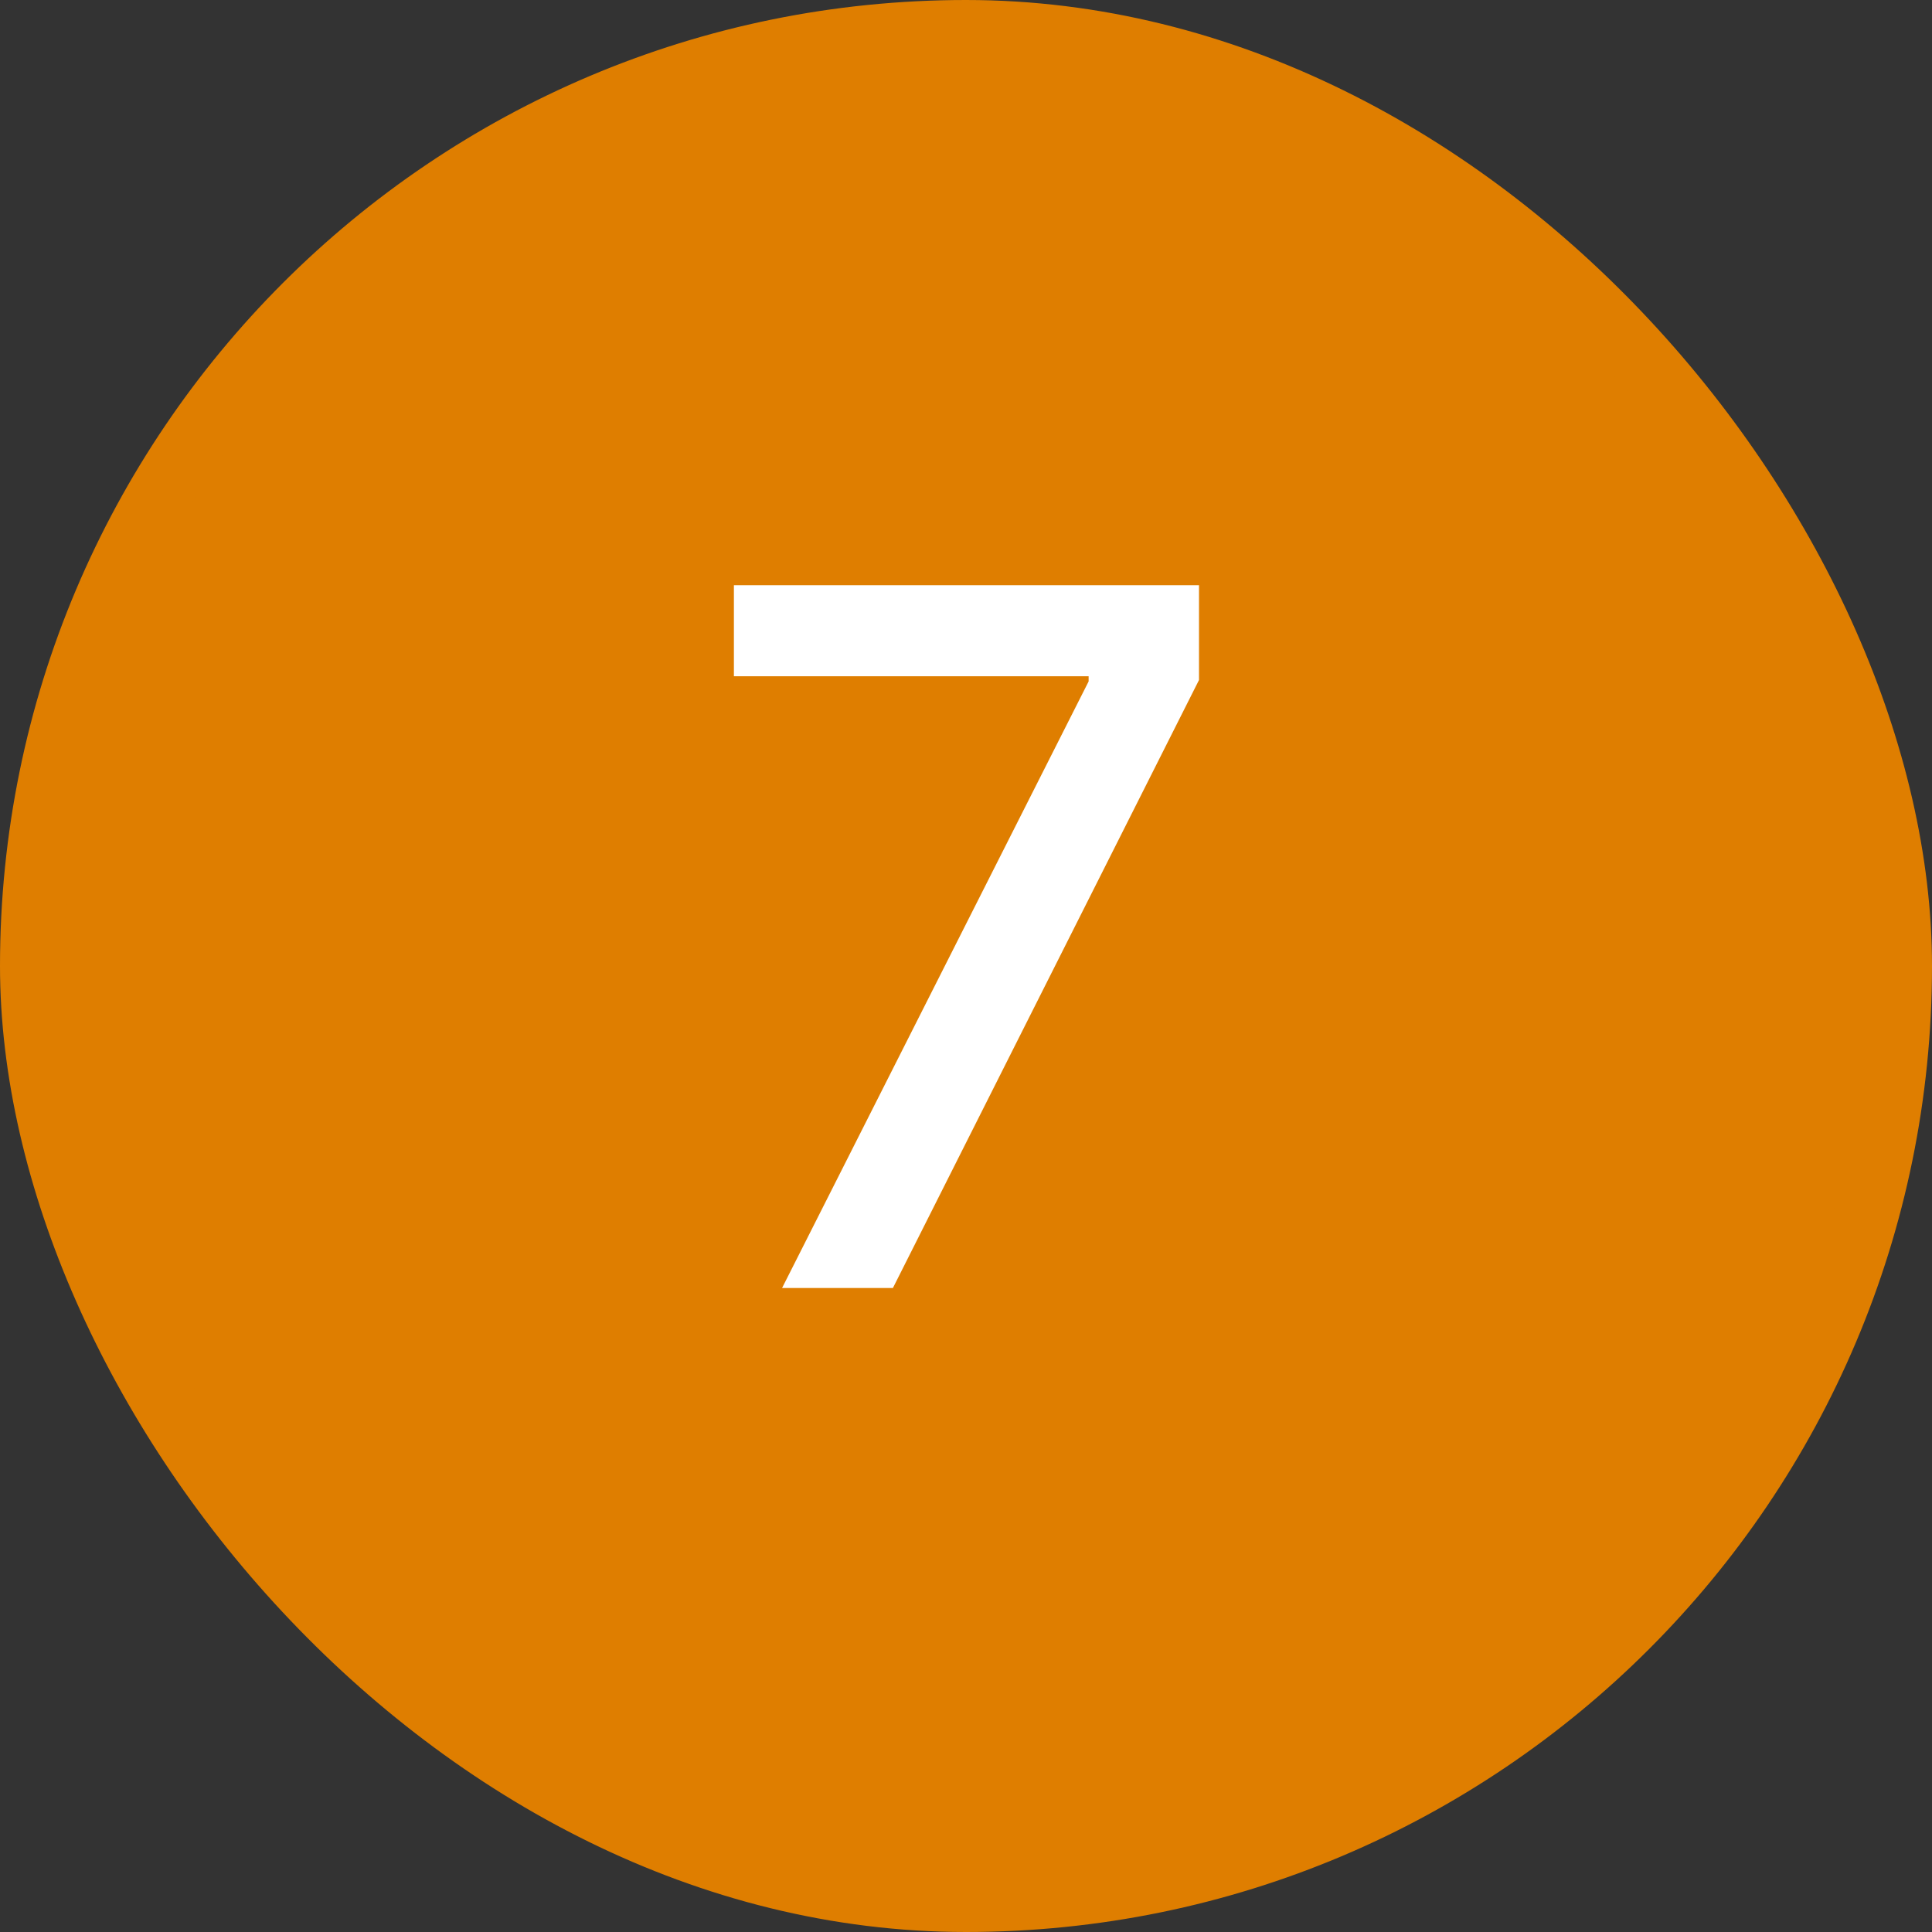
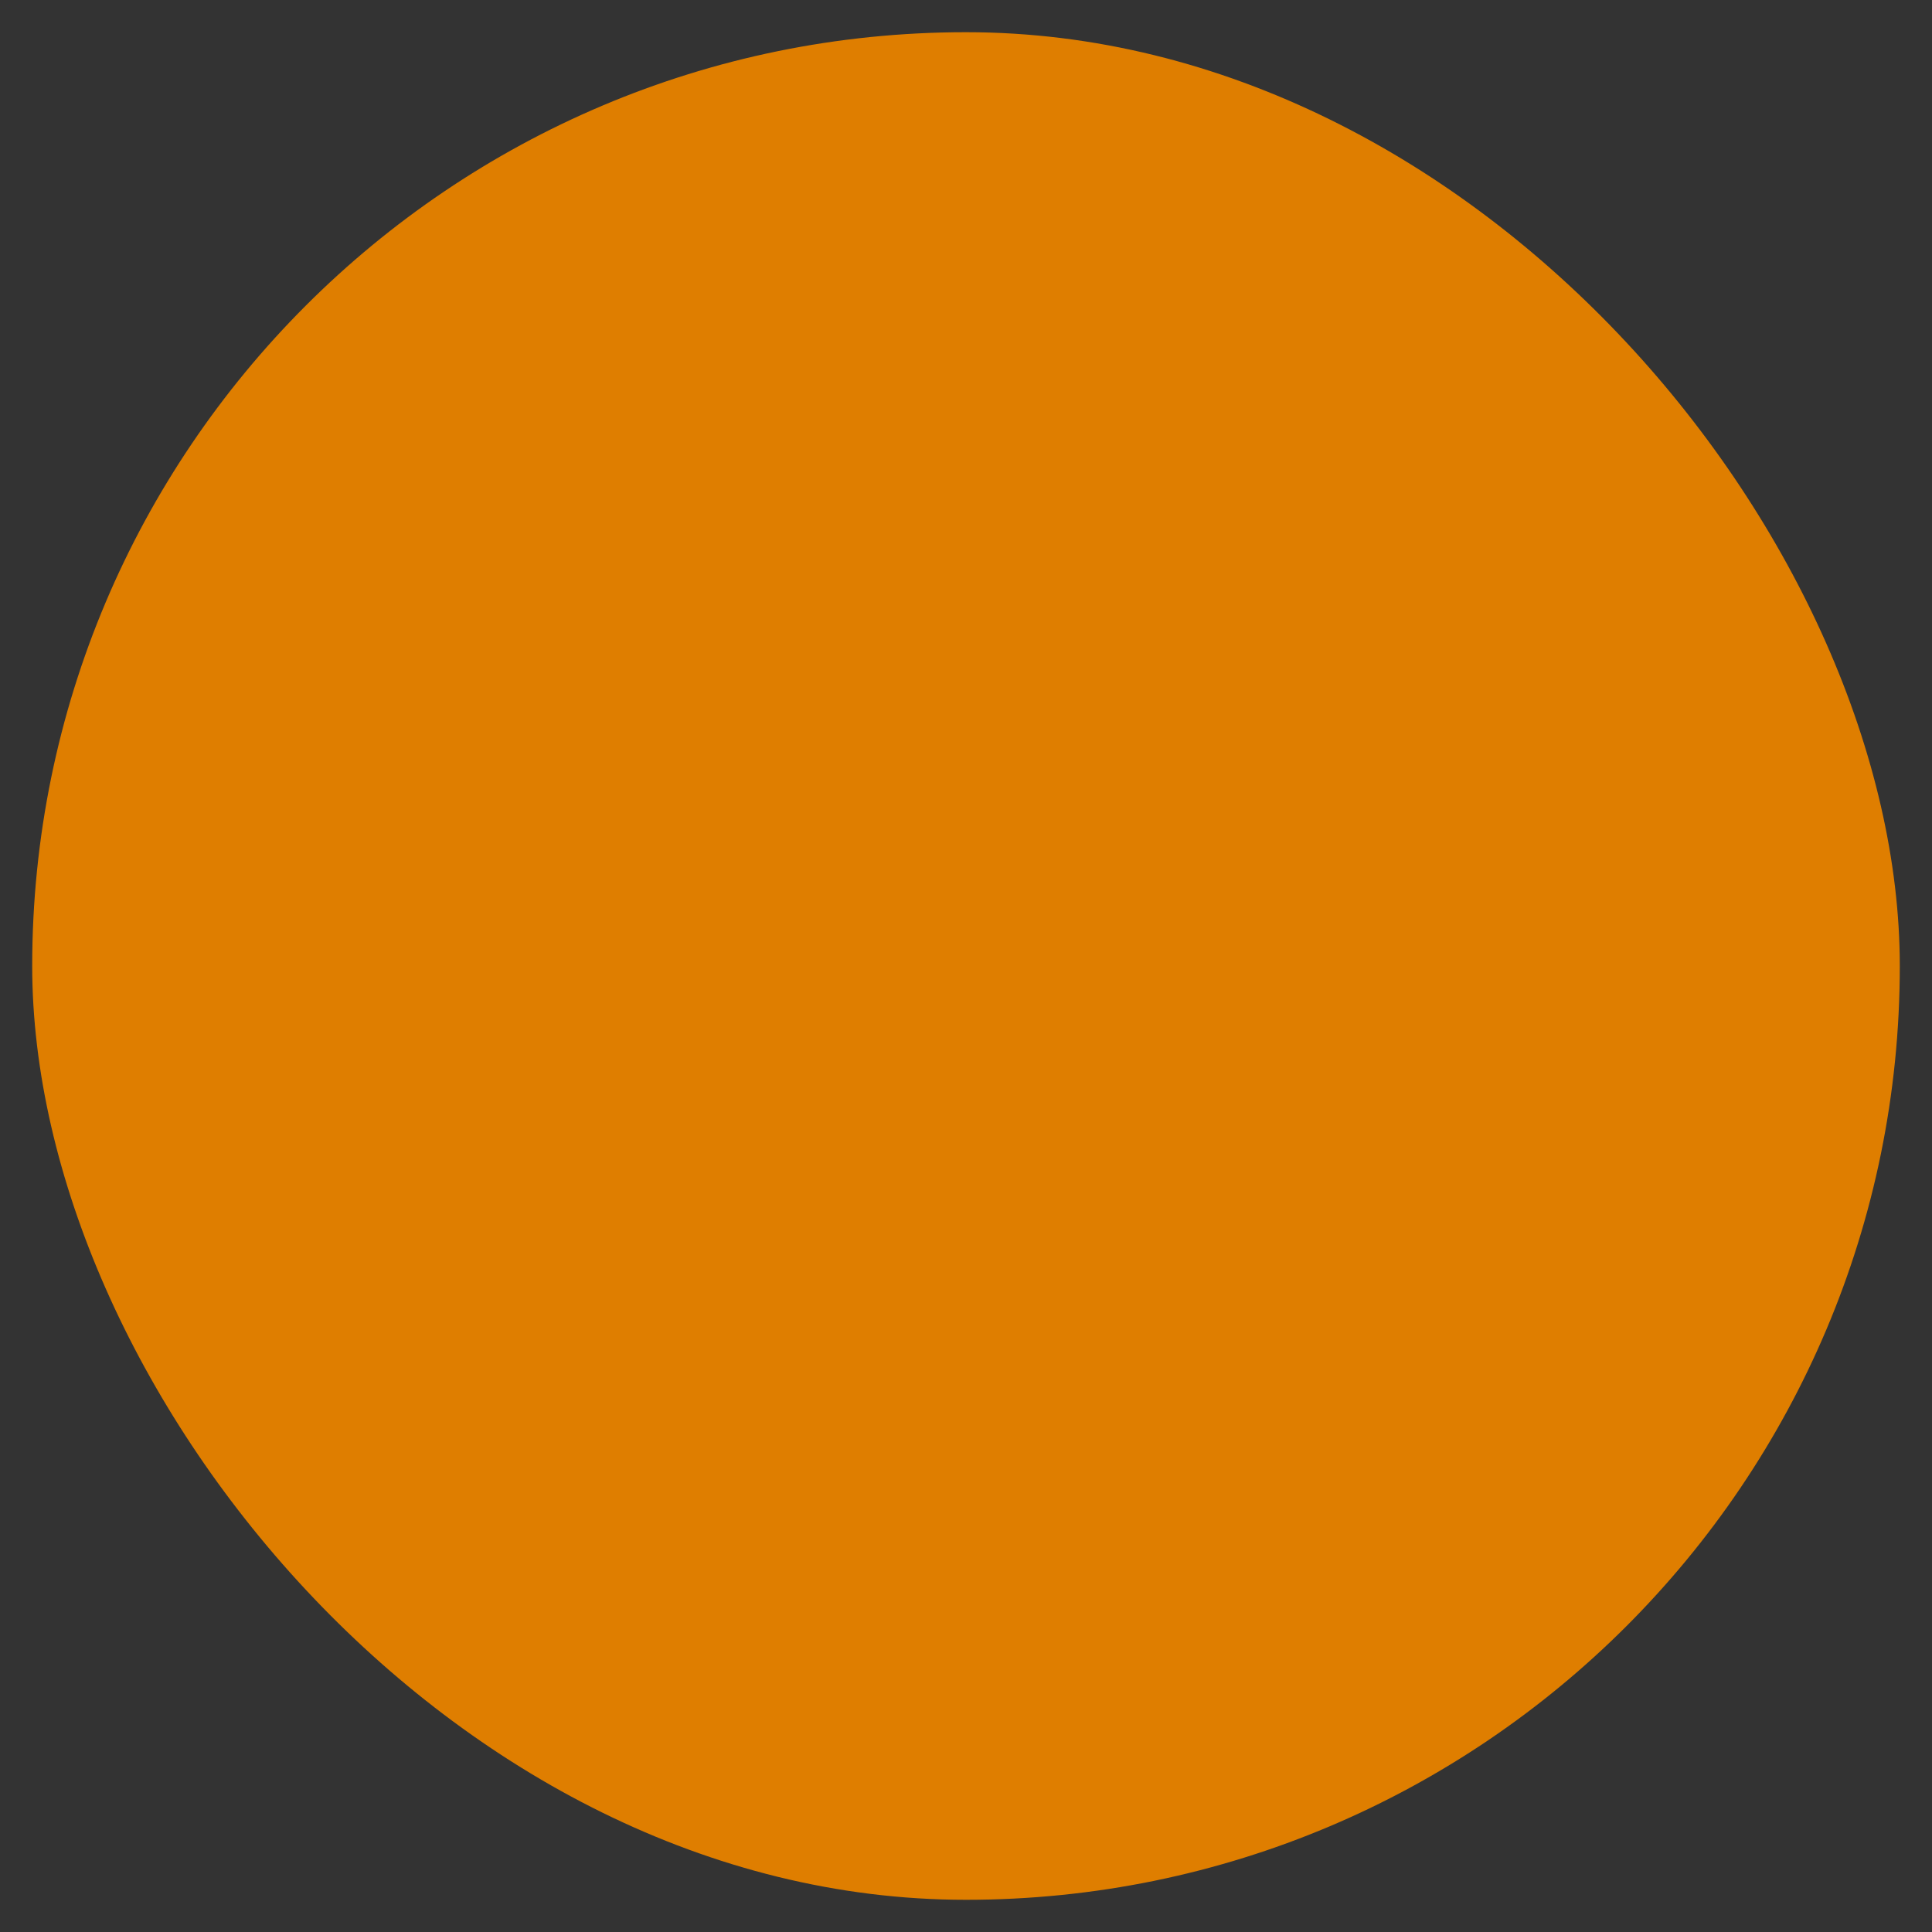
<svg xmlns="http://www.w3.org/2000/svg" width="30" height="30" viewBox="0 0 30 30" fill="none">
  <rect x="0" y="0" width="30" height="30" fill="#333333" stroke="none" />
  <rect x="0.5" y="0.5" width="29" height="29" rx="14.5" fill="#DF7E00" />
-   <rect x="0.5" y="0.5" width="29" height="29" rx="14.5" stroke="#DF7E00" />
-   <path d="M12.144 20L16.904 10.581V10.501H11.396V9.087H18.618V10.559L13.865 20H12.144Z" fill="white" />
</svg>